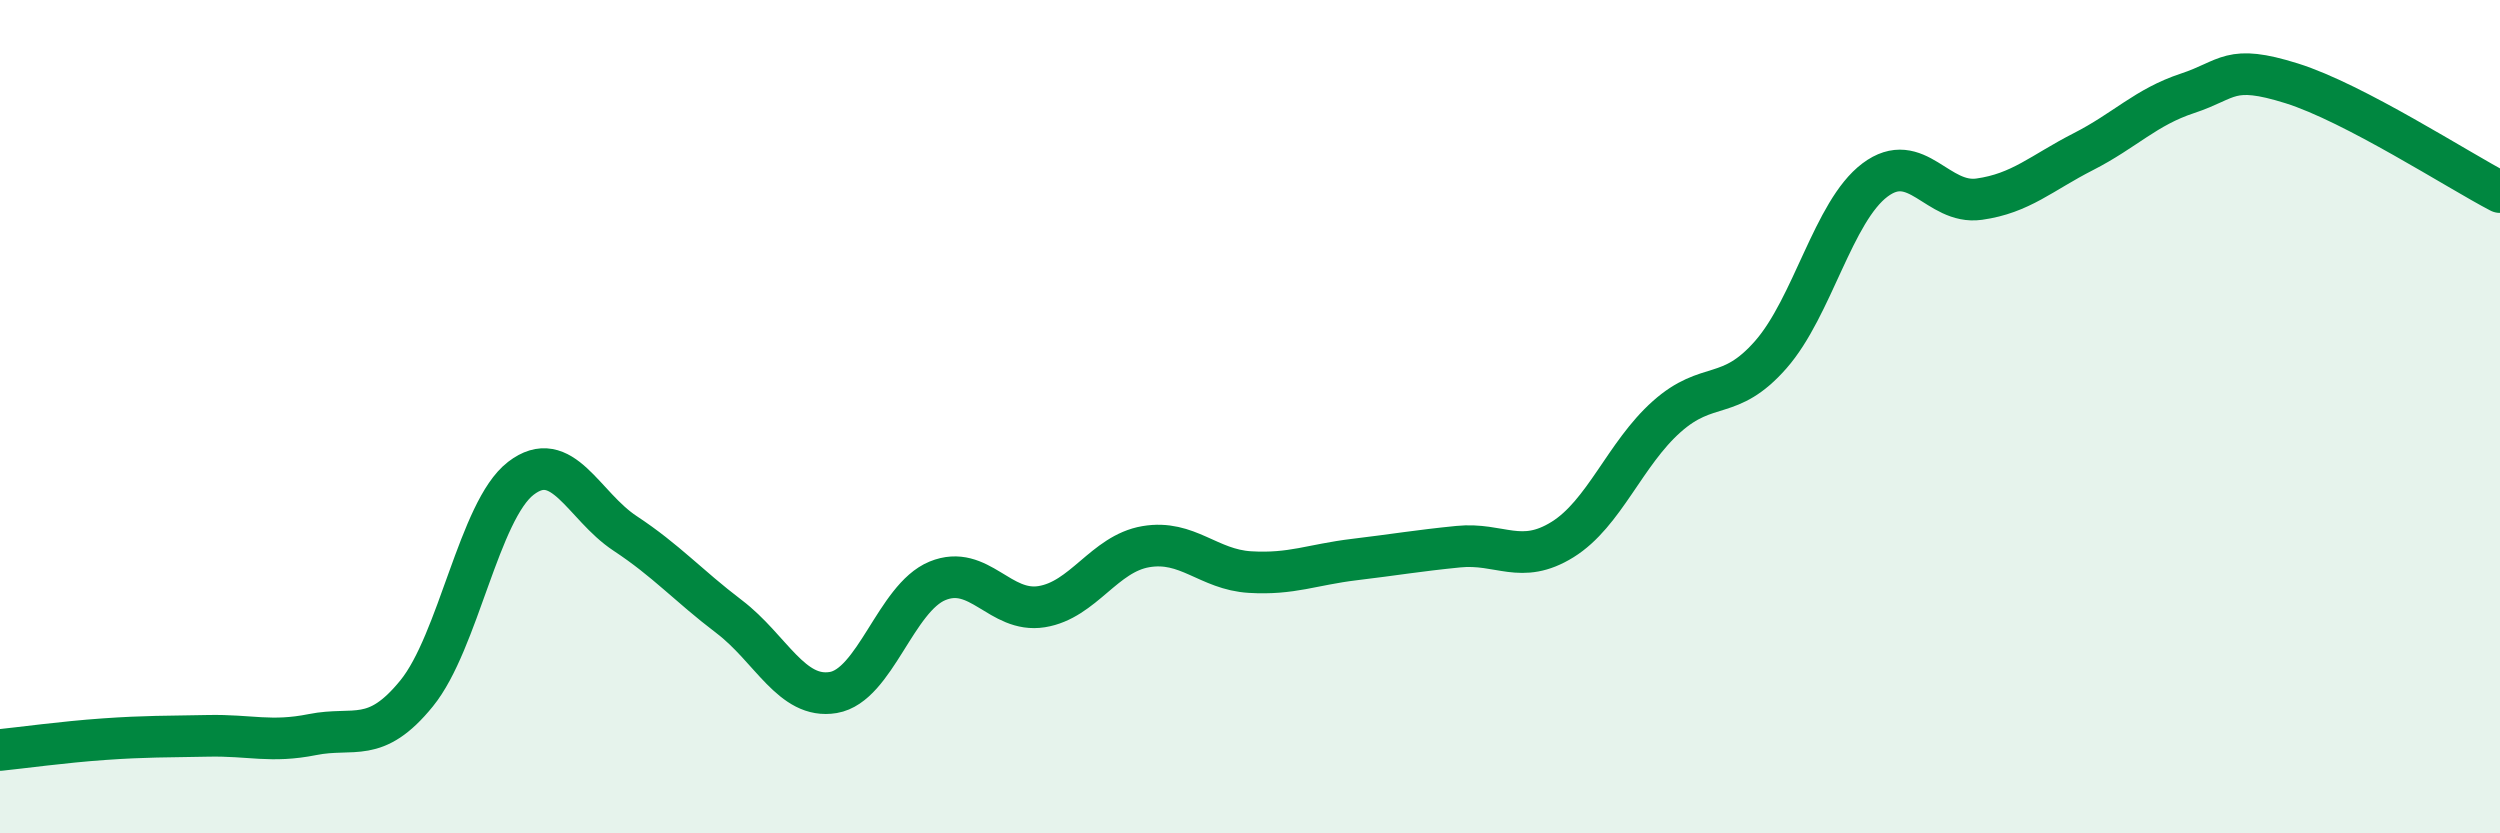
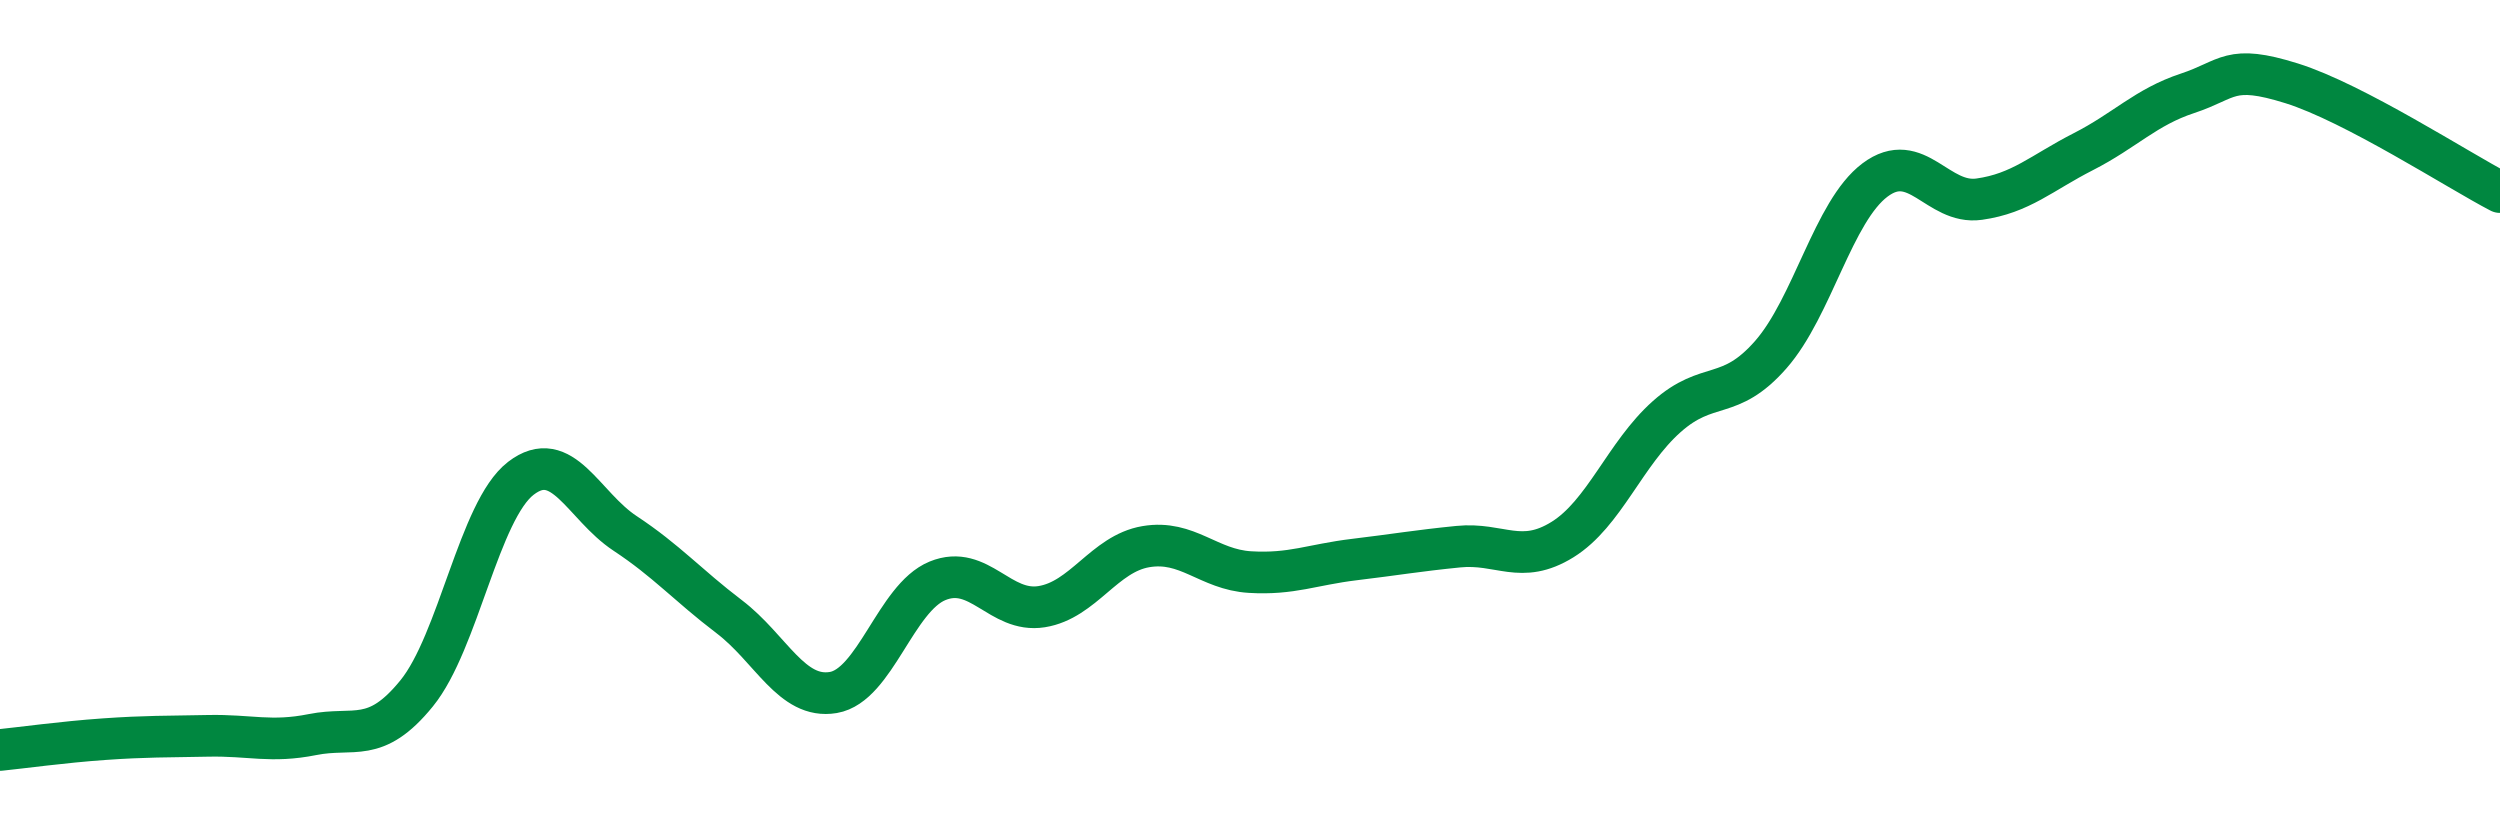
<svg xmlns="http://www.w3.org/2000/svg" width="60" height="20" viewBox="0 0 60 20">
-   <path d="M 0,18 C 0.5,17.95 1.5,17.81 2.5,17.74 C 3.5,17.67 4,17.68 5,17.66 C 6,17.64 6.5,17.83 7.5,17.63 C 8.5,17.43 9,17.87 10,16.64 C 11,15.41 11.5,12.25 12.5,11.48 C 13.5,10.71 14,12.14 15,12.8 C 16,13.46 16.5,14.04 17.5,14.8 C 18.5,15.56 19,16.79 20,16.62 C 21,16.45 21.5,14.35 22.5,13.94 C 23.5,13.53 24,14.72 25,14.56 C 26,14.4 26.5,13.29 27.5,13.12 C 28.5,12.95 29,13.67 30,13.73 C 31,13.79 31.5,13.55 32.5,13.43 C 33.5,13.31 34,13.22 35,13.12 C 36,13.02 36.5,13.57 37.5,12.95 C 38.5,12.33 39,10.89 40,10 C 41,9.11 41.5,9.65 42.5,8.51 C 43.5,7.37 44,5.07 45,4.32 C 46,3.57 46.5,4.92 47.5,4.78 C 48.5,4.64 49,4.15 50,3.64 C 51,3.13 51.5,2.57 52.5,2.24 C 53.5,1.91 53.5,1.53 55,2 C 56.5,2.47 59,4.09 60,4.61L60 20L0 20Z" fill="#008740" opacity="0.1" stroke-linecap="round" stroke-linejoin="round" />
  <path d="M 0,18 C 0.5,17.95 1.5,17.81 2.5,17.74 C 3.5,17.67 4,17.68 5,17.66 C 6,17.64 6.5,17.83 7.5,17.63 C 8.5,17.43 9,17.87 10,16.64 C 11,15.41 11.5,12.25 12.5,11.48 C 13.5,10.71 14,12.14 15,12.8 C 16,13.46 16.5,14.04 17.5,14.8 C 18.5,15.56 19,16.79 20,16.62 C 21,16.45 21.5,14.35 22.5,13.94 C 23.5,13.53 24,14.72 25,14.56 C 26,14.4 26.5,13.29 27.5,13.12 C 28.5,12.95 29,13.67 30,13.73 C 31,13.79 31.5,13.55 32.5,13.43 C 33.5,13.31 34,13.22 35,13.12 C 36,13.02 36.5,13.57 37.5,12.95 C 38.5,12.33 39,10.89 40,10 C 41,9.11 41.5,9.65 42.5,8.51 C 43.5,7.37 44,5.07 45,4.32 C 46,3.57 46.5,4.92 47.5,4.78 C 48.5,4.64 49,4.15 50,3.64 C 51,3.13 51.5,2.57 52.5,2.24 C 53.5,1.91 53.5,1.53 55,2 C 56.5,2.47 59,4.09 60,4.61" stroke="#008740" stroke-width="1" fill="none" stroke-linecap="round" stroke-linejoin="round" />
</svg>